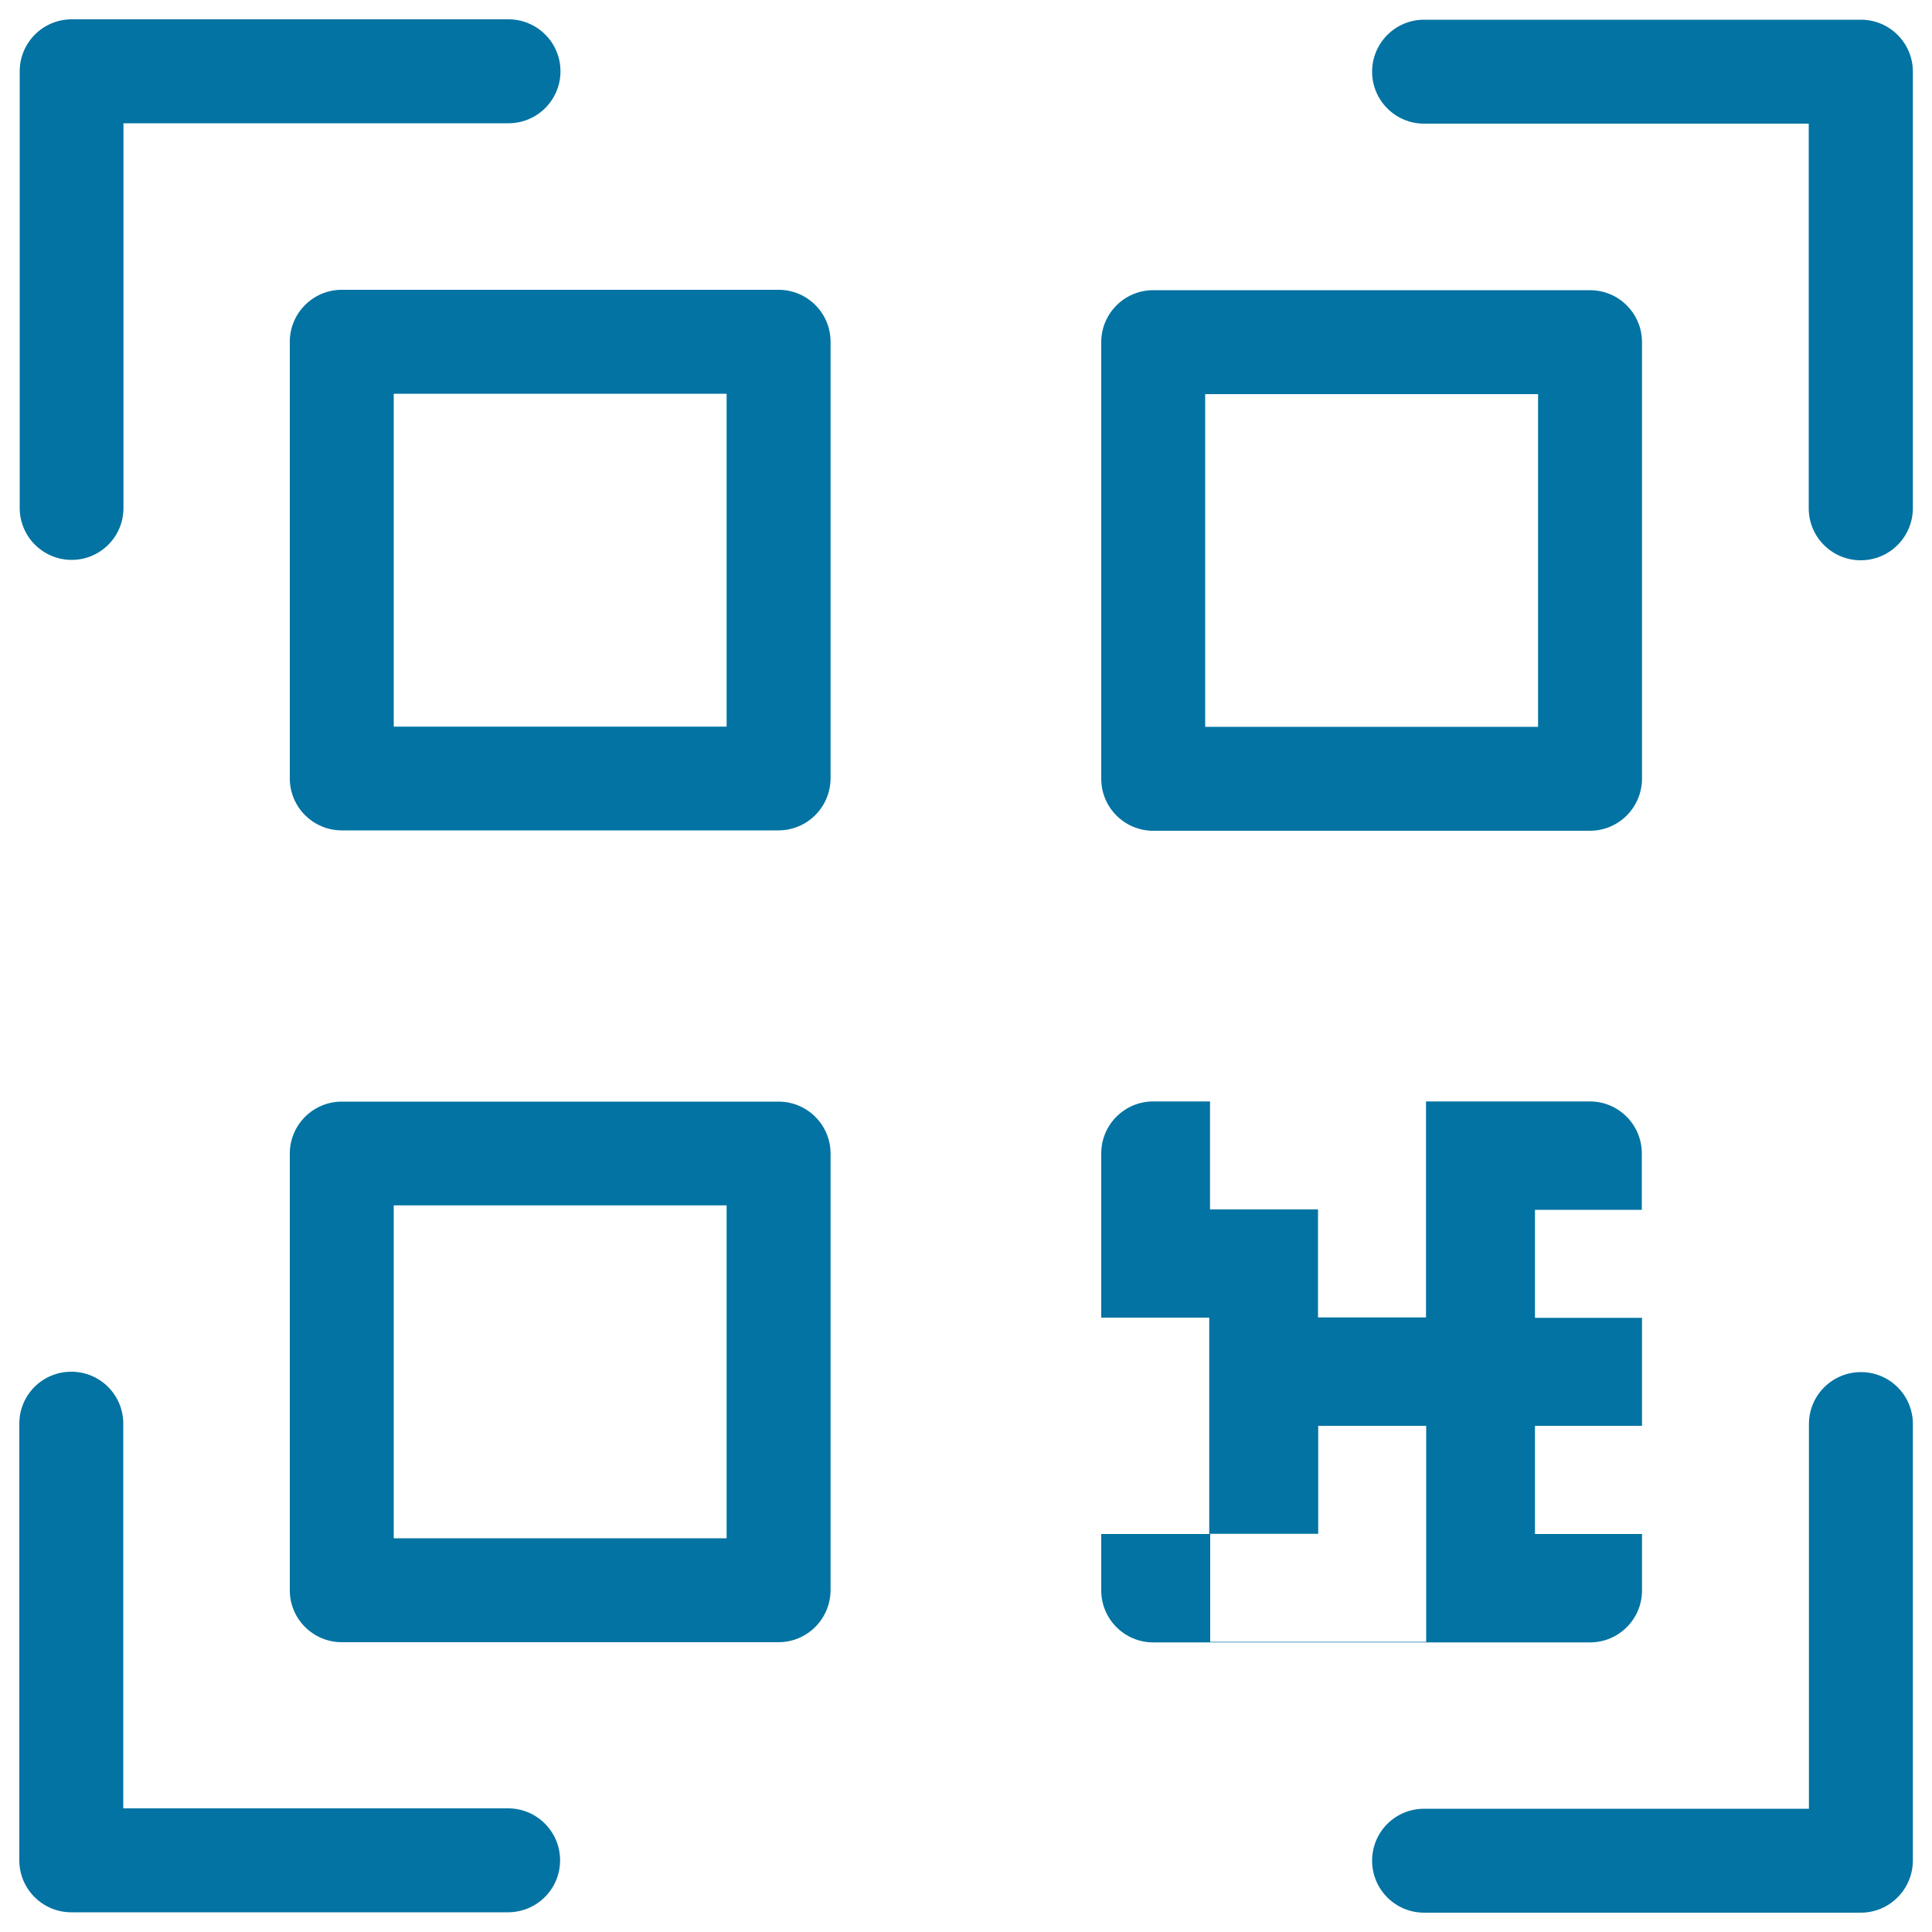
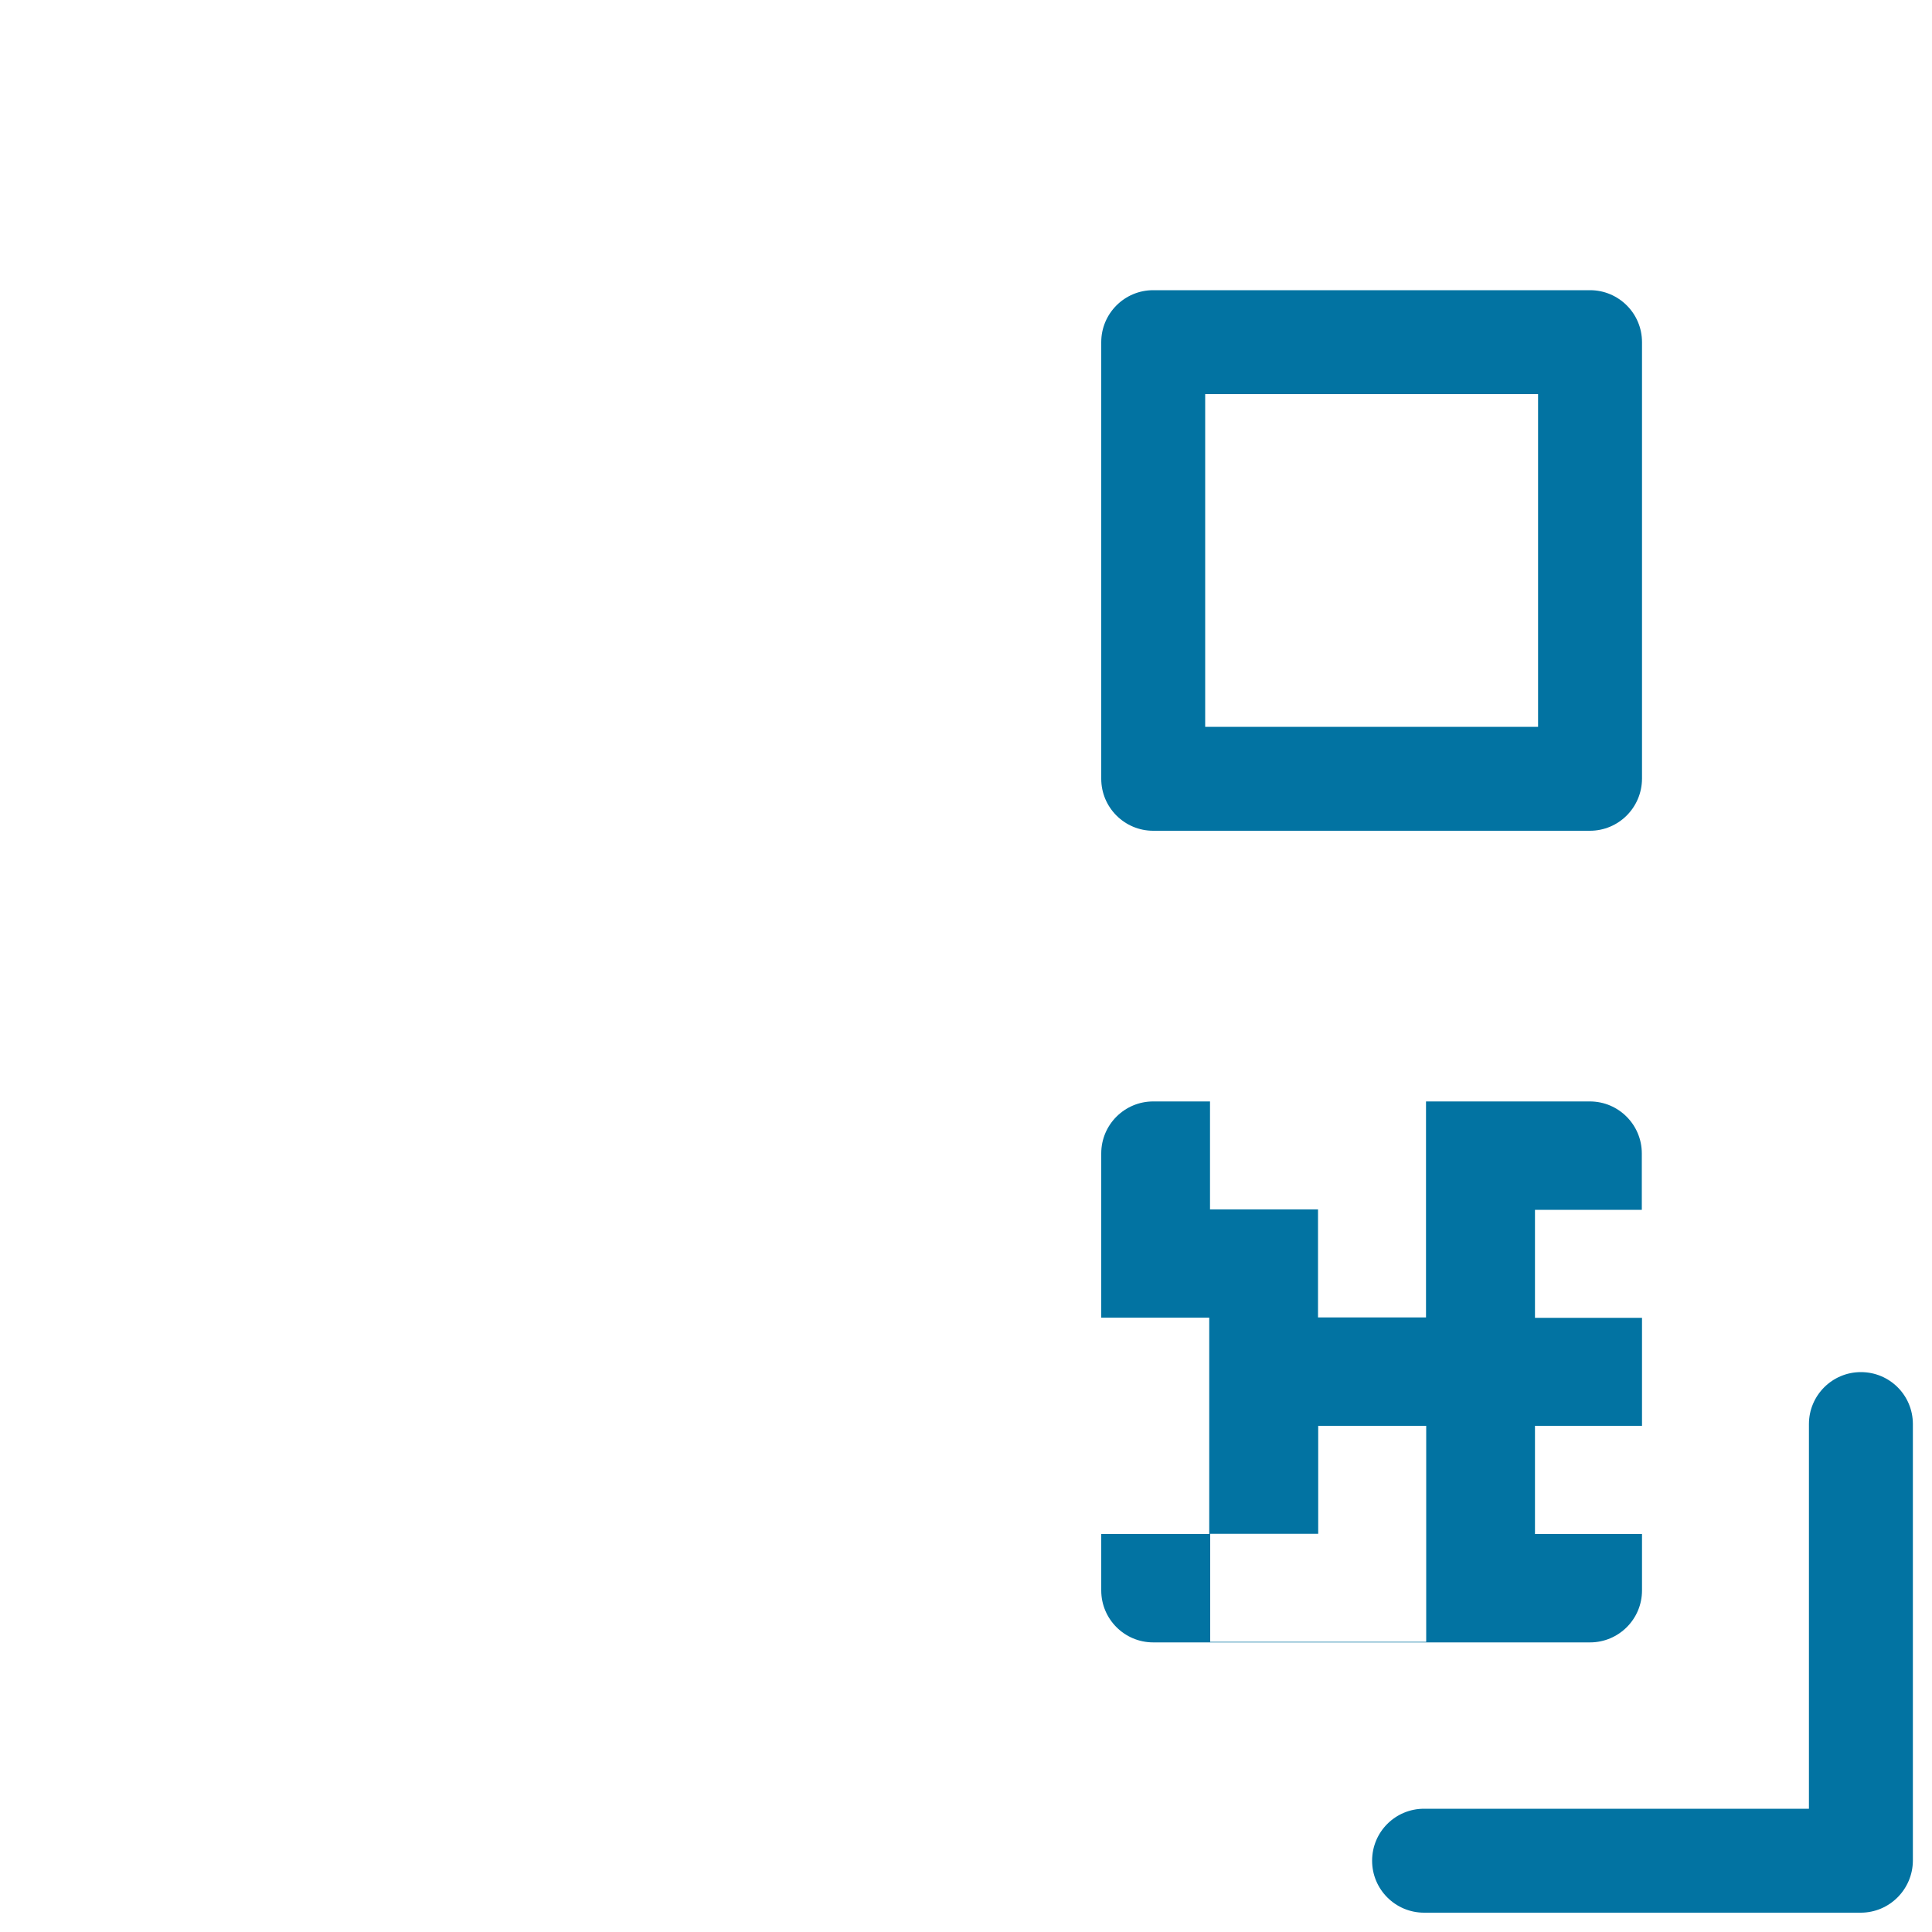
<svg xmlns="http://www.w3.org/2000/svg" viewBox="0 0 1000 1000" style="fill:#0273a2">
  <title>Code For Music Life SVG icon</title>
-   <path d="M963.1,290c-14.8,0-26.9-12-26.9-26.9V64H737.1c-14.8,0-26.9-12-26.9-26.9c0-14.8,12-26.9,26.9-26.9h226.1c14.8,0,26.9,12,26.9,26.9v226C990,278,978,290,963.1,290z" />
  <path d="M963.1,990H737.1c-14.8,0-26.9-12-26.9-26.9s12-26.9,26.9-26.9h199.2V737.1c0-14.8,12-26.9,26.9-26.9s26.9,12,26.9,26.9v226C990,977.9,978,990,963.1,990z" />
-   <path d="M37.1,289.8c-14.8,0-26.9-12-26.9-26.9v-226c0-14.8,12-26.9,26.9-26.9h226.1c14.8,0,26.9,12,26.9,26.9c0,14.8-12,26.9-26.9,26.9H63.9v199.2C63.9,277.8,51.9,289.8,37.1,289.8z" />
-   <path d="M402.9,429.8H176.9c-14.8,0-26.9-12-26.9-26.9v-226c0-14.8,12-26.9,26.9-26.9h226.1c14.8,0,26.9,12,26.9,26.9v226C429.8,417.8,417.8,429.8,402.9,429.8z M203.8,376.1h172.3V203.8H203.8V376.1z" />
-   <path d="M402.9,850H176.9c-14.8,0-26.9-12-26.9-26.9v-226c0-14.8,12-26.9,26.9-26.9h226.1c14.8,0,26.9,12,26.9,26.9v226C429.8,838,417.8,850,402.9,850z M203.8,796.2h172.3V623.9H203.8V796.2z" />
  <path d="M822.9,430H596.9c-14.8,0-26.9-12-26.9-26.9v-226c0-14.8,12-26.9,26.9-26.9h226.1c14.8,0,26.9,12,26.9,26.9v226C849.8,418,837.8,430,822.9,430z M623.8,376.2h172.3V204H623.8V376.2z" />
-   <path d="M262.9,989.8H36.9c-14.8,0-26.9-12-26.9-26.9v-226C10,722,22,710,36.9,710s26.9,12,26.9,26.9V936h199.2c14.8,0,26.9,12,26.9,26.9S277.8,989.8,262.9,989.8z" />
  <path d="M849.8,626.1v-29.1c0-14.8-12-26.9-26.9-26.9h-84.8v55.9v55.9h-55.9v-55.9h-55.9v-55.9h-29.4c-14.8,0-26.9,12-26.9,26.9v85h55.9V738V794H570v29.2c0,14.8,12,26.9,26.9,26.9h226.1c14.8,0,26.9-12,26.9-26.9v-29.2h-55.4V738h55.4v-55.9h-55.4v-55.9H849.8z M738.2,793.9v55.9h-55.9h-55.9v-55.9h55.9V738h55.9V793.9z" />
</svg>